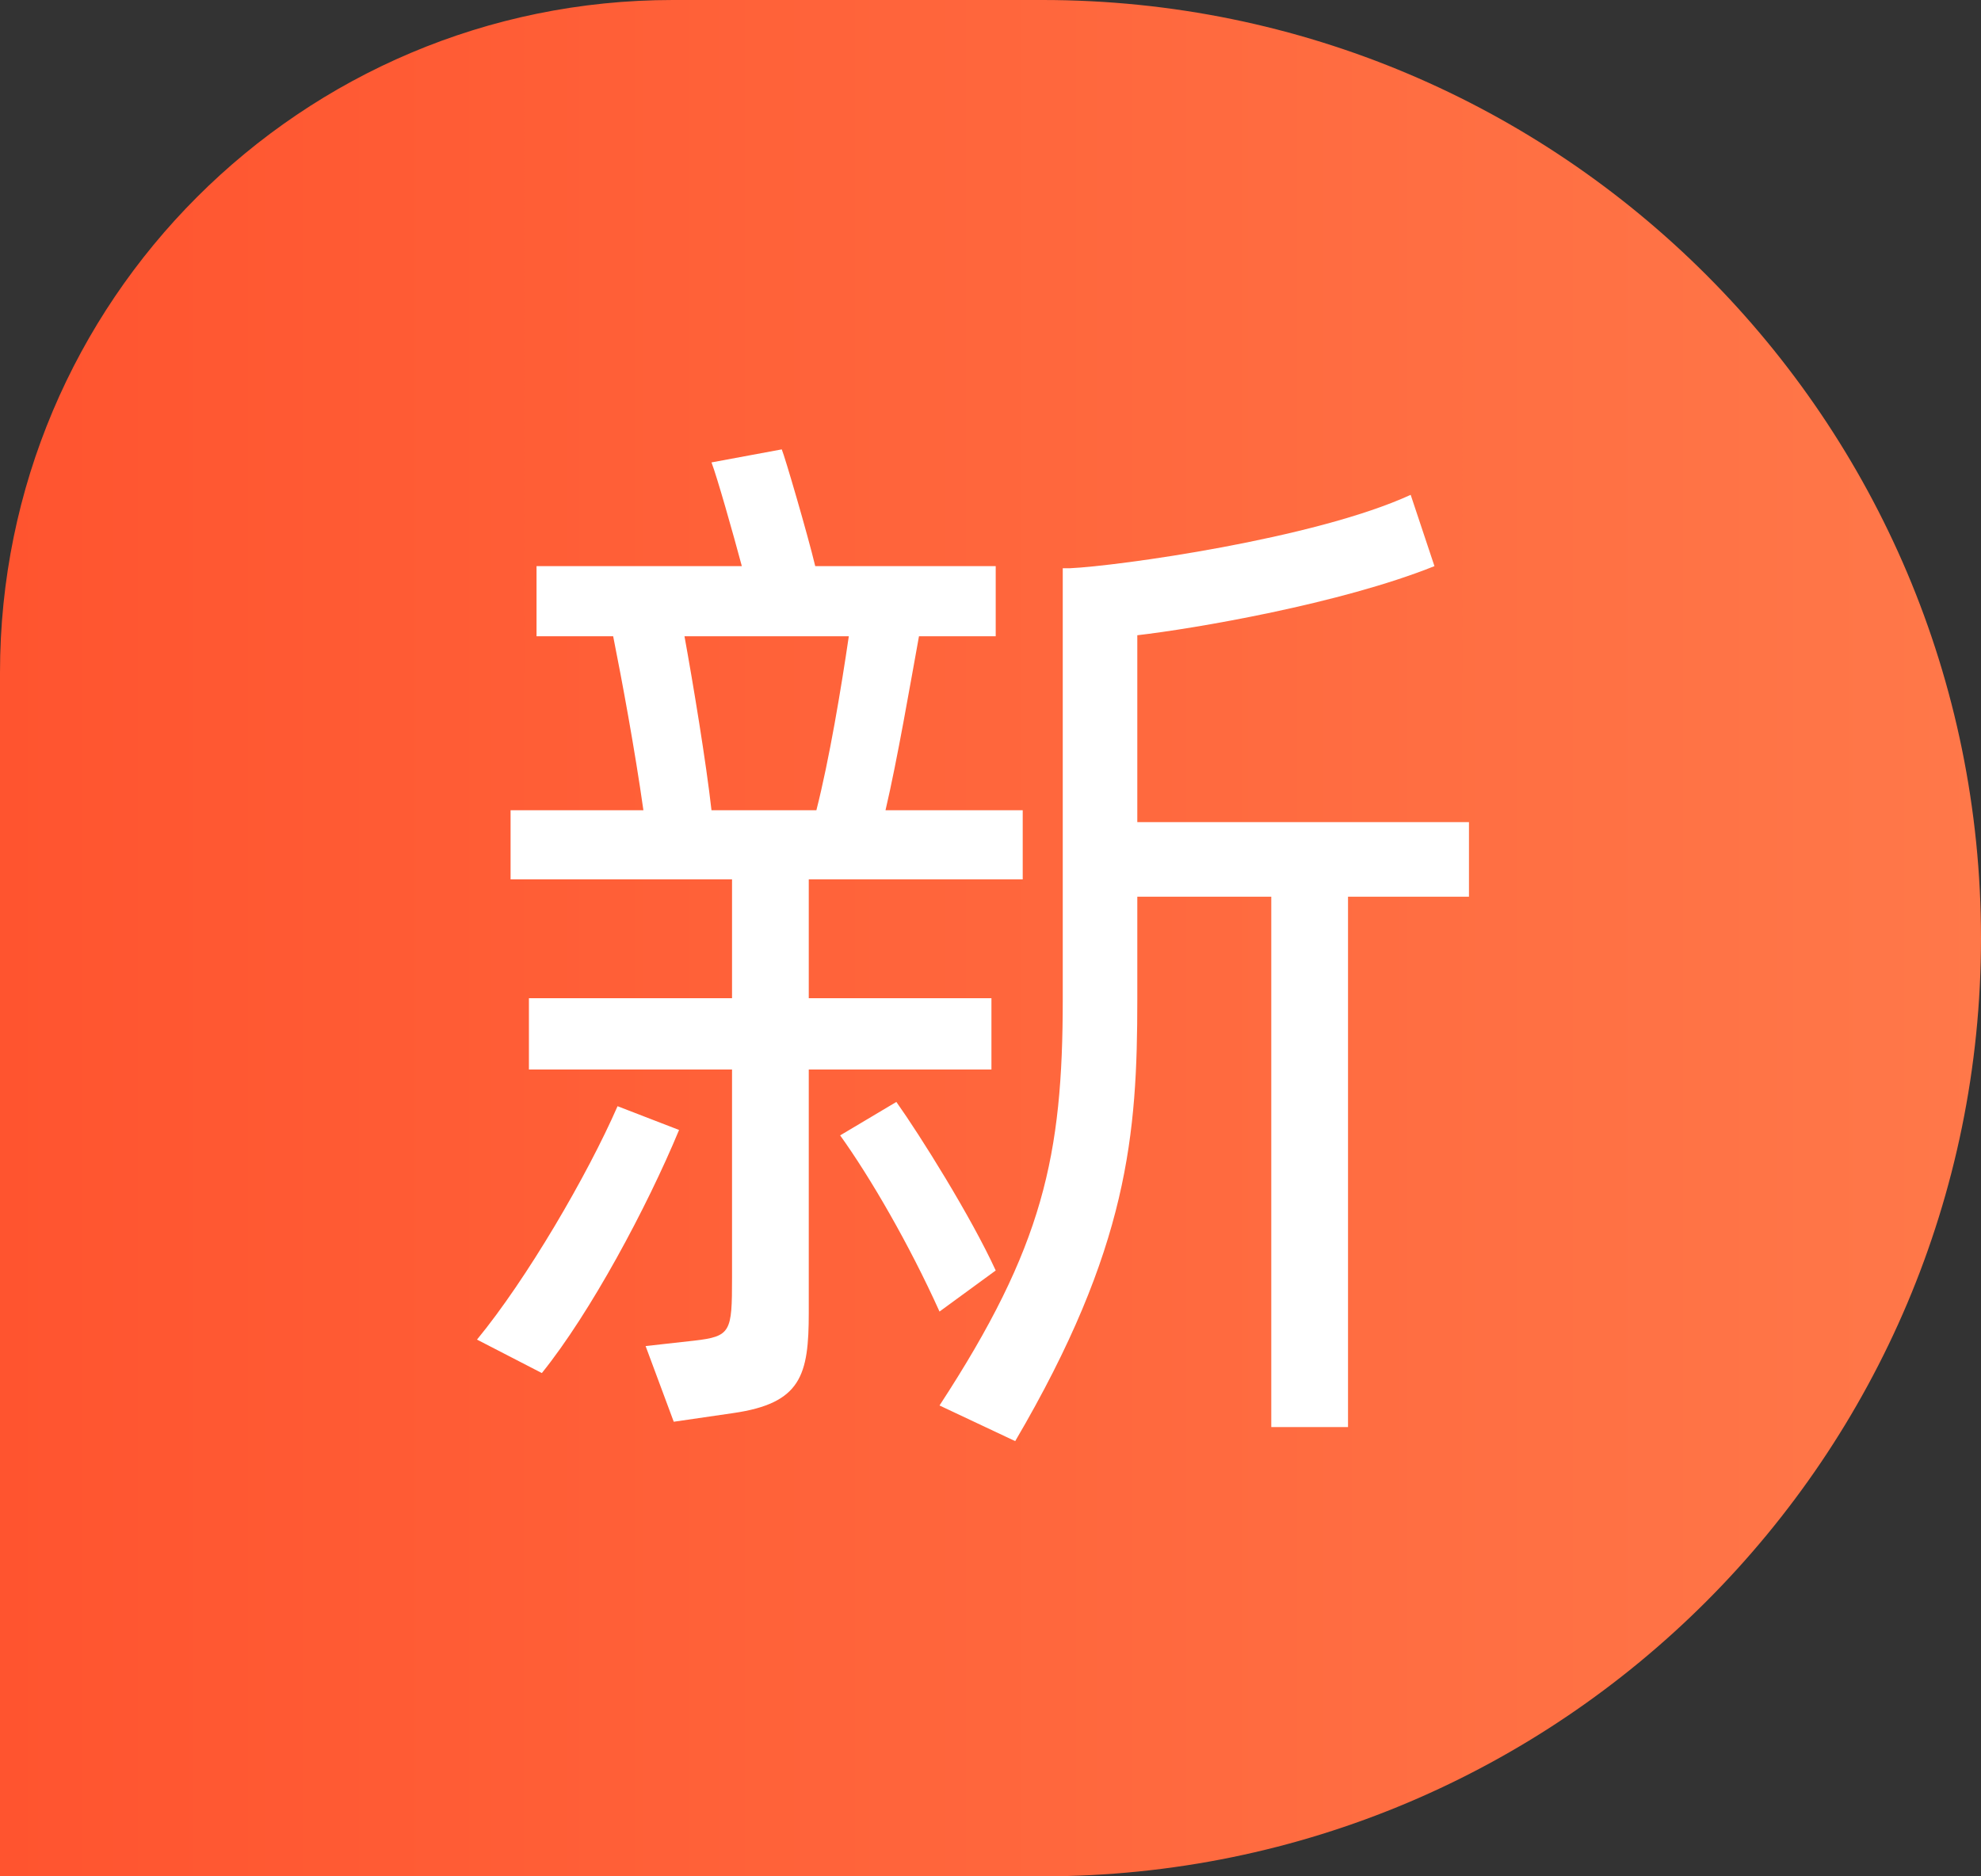
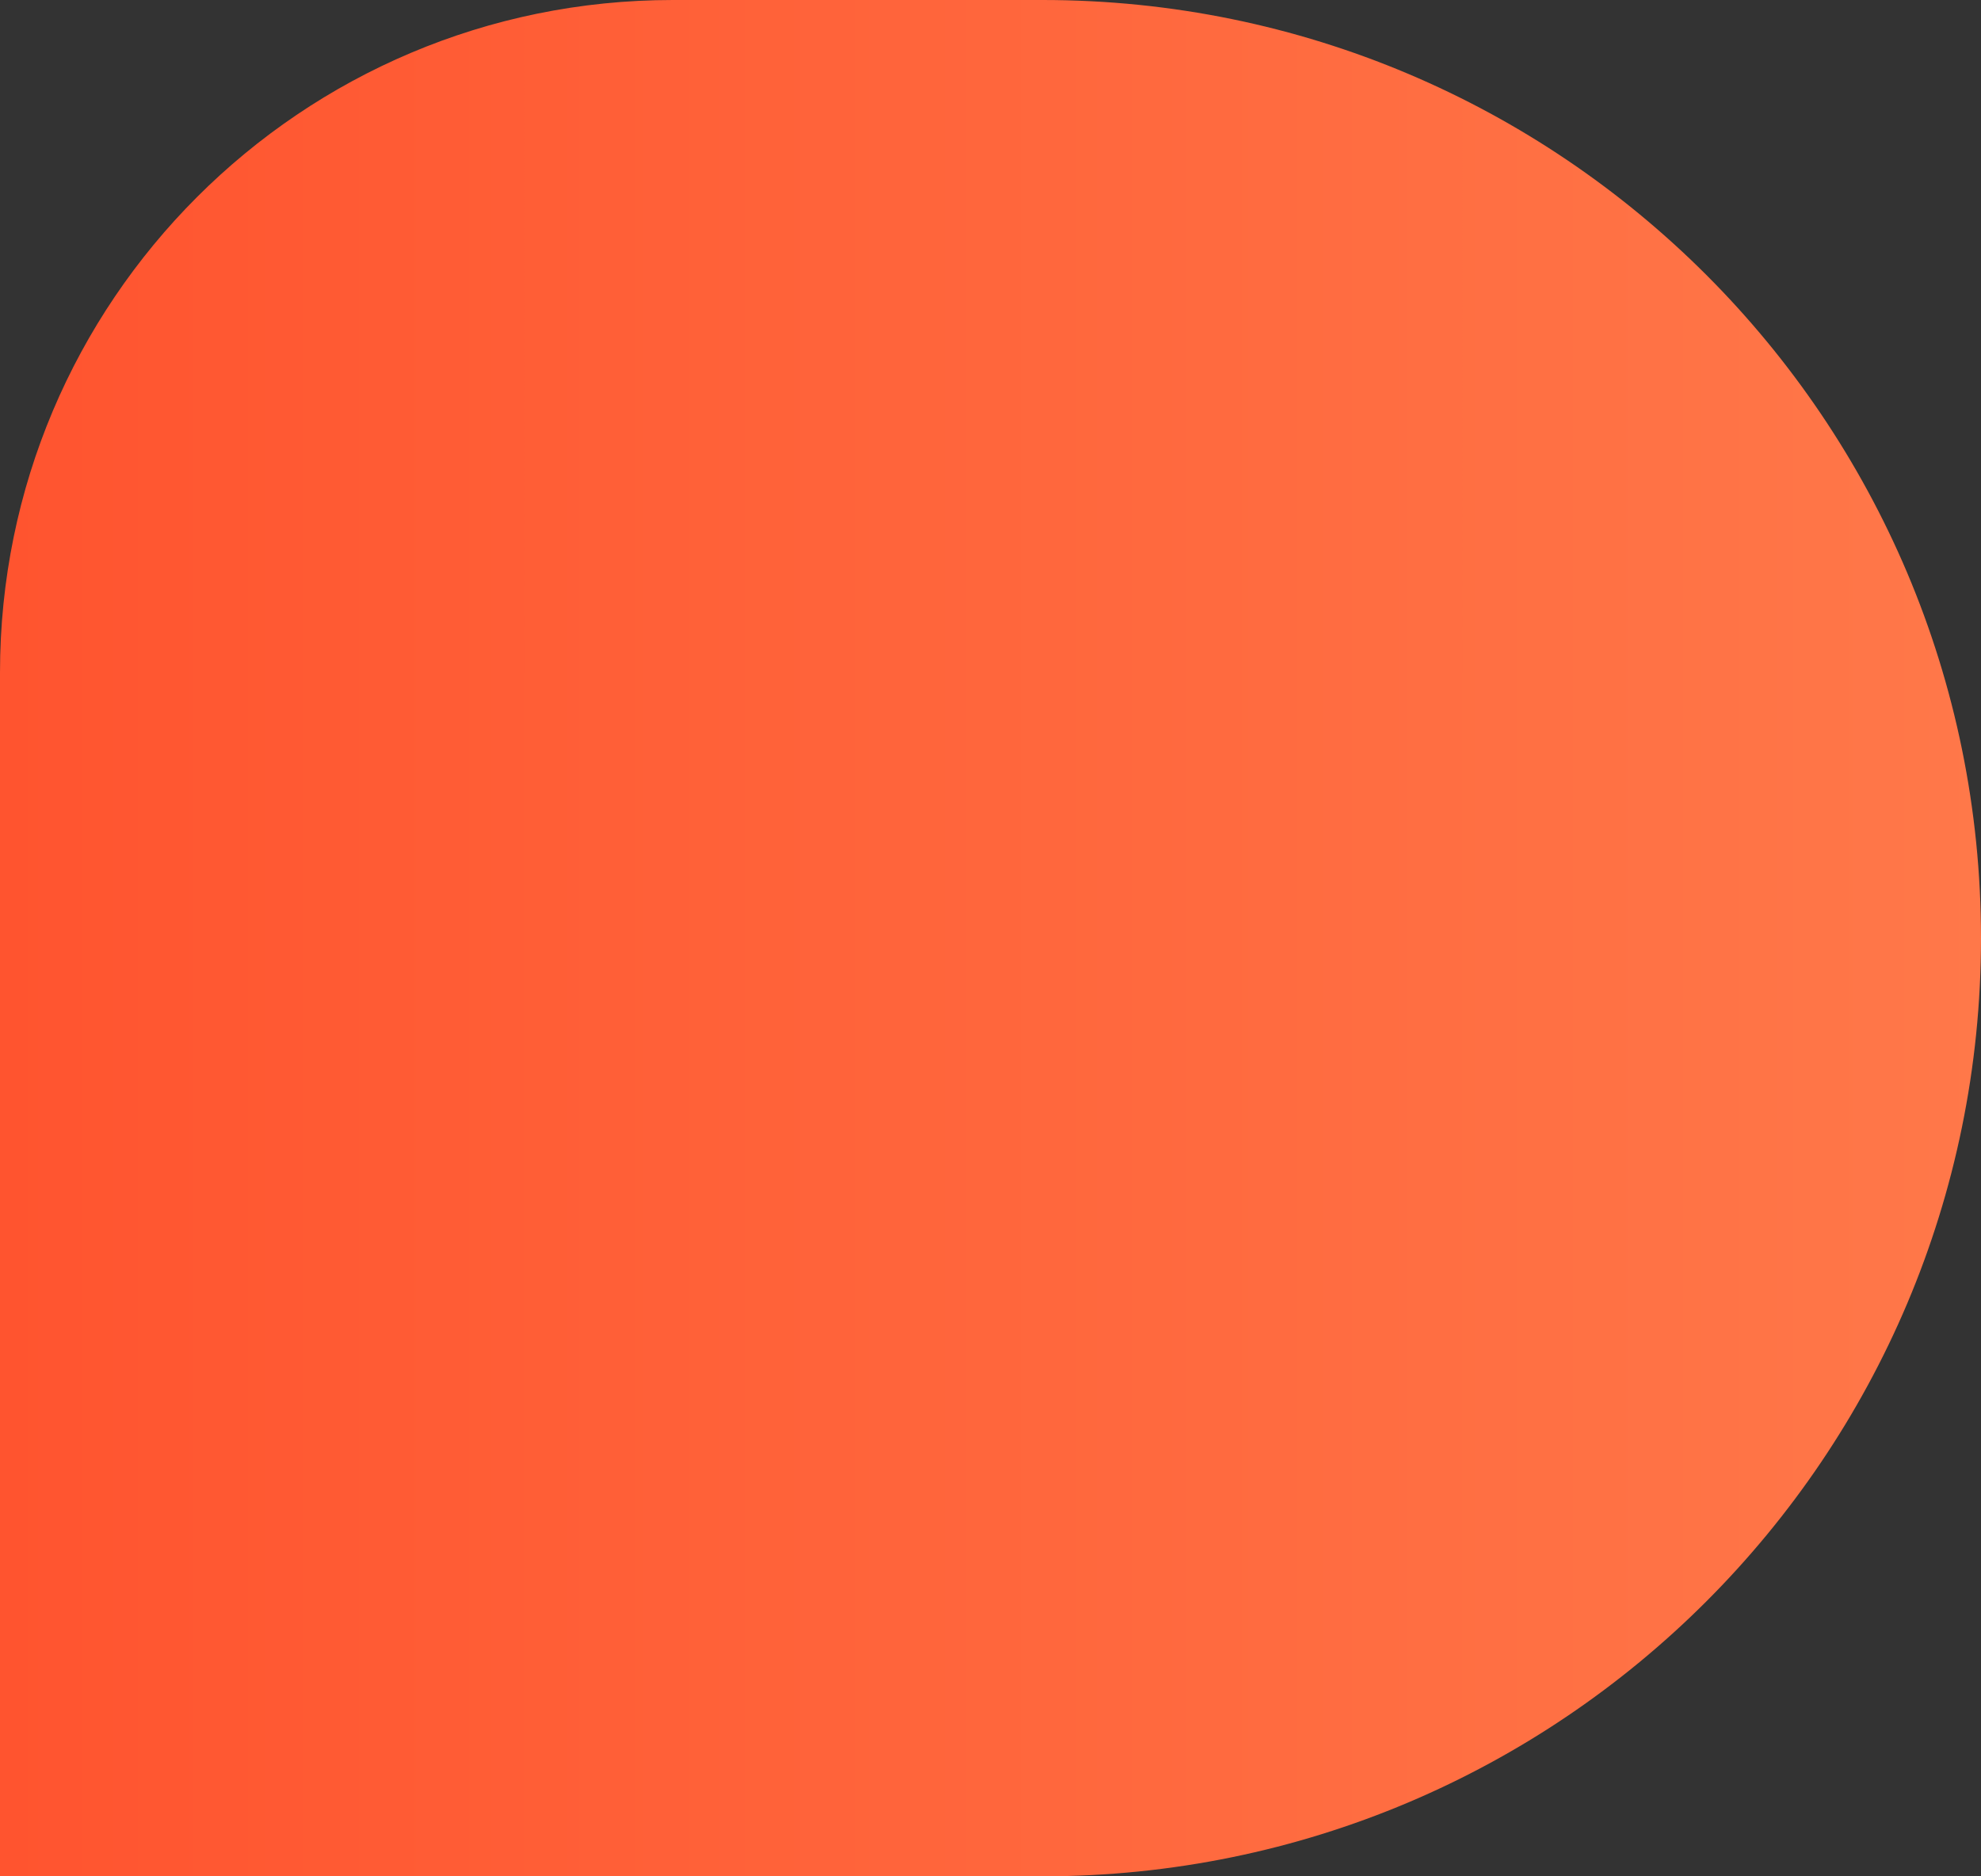
<svg xmlns="http://www.w3.org/2000/svg" width="19" height="18" viewBox="0 0 19 18" fill="none">
  <rect x="0" y="0" width="19" height="18" fill="#333333" stroke="none" />
  <path d="M0 6.453C0 2.889 2.889 0 6.453 0H10C14.971 0 19 4.029 19 9V9C19 13.971 14.971 18 10 18H0V6.453Z" fill="url(#paint0_linear_3708_2694)" />
-   <path d="M9.509 10.26H7.757V12.592C7.757 13.193 7.685 13.462 7.032 13.556L6.462 13.639L6.192 12.913L6.659 12.861C7.011 12.82 7.021 12.778 7.021 12.26V10.26H5.073V9.576H7.021V8.436H4.897V7.773H6.171C6.089 7.192 5.964 6.519 5.881 6.104H5.146V5.431H7.115C7.032 5.12 6.876 4.57 6.824 4.436L7.498 4.311C7.529 4.384 7.747 5.13 7.819 5.431H9.55V6.104H8.814C8.731 6.56 8.607 7.286 8.493 7.773H9.809V8.436H7.757V9.576H9.509V10.26ZM14.089 7.887V8.602H12.929V13.69H12.193V8.602H10.908V9.586C10.908 10.882 10.825 11.97 9.737 13.825L9.011 13.483C10.006 11.96 10.193 11.089 10.193 9.586V5.451H10.265C10.711 5.431 12.607 5.171 13.53 4.747L13.758 5.431C12.856 5.793 11.447 6.032 10.908 6.094V7.887H14.089ZM6.565 6.104C6.648 6.56 6.773 7.317 6.824 7.773H7.83C7.954 7.286 8.068 6.602 8.141 6.104H6.565ZM9.55 12.188L9.011 12.582C8.721 11.939 8.348 11.296 8.058 10.892L8.597 10.571C8.825 10.892 9.312 11.669 9.55 12.188ZM5.923 10.612L6.513 10.84C6.203 11.587 5.664 12.592 5.197 13.172L4.575 12.851C5.052 12.271 5.633 11.276 5.923 10.612Z" fill="white" />
  <defs>
    <linearGradient id="paint0_linear_3708_2694" x1="1.58898e-07" y1="7.714" x2="19.582" y2="7.714" gradientUnits="userSpaceOnUse">
      <stop stop-color="#FF542F" />
      <stop offset="1" stop-color="#FF794A" />
    </linearGradient>
  </defs>
</svg>